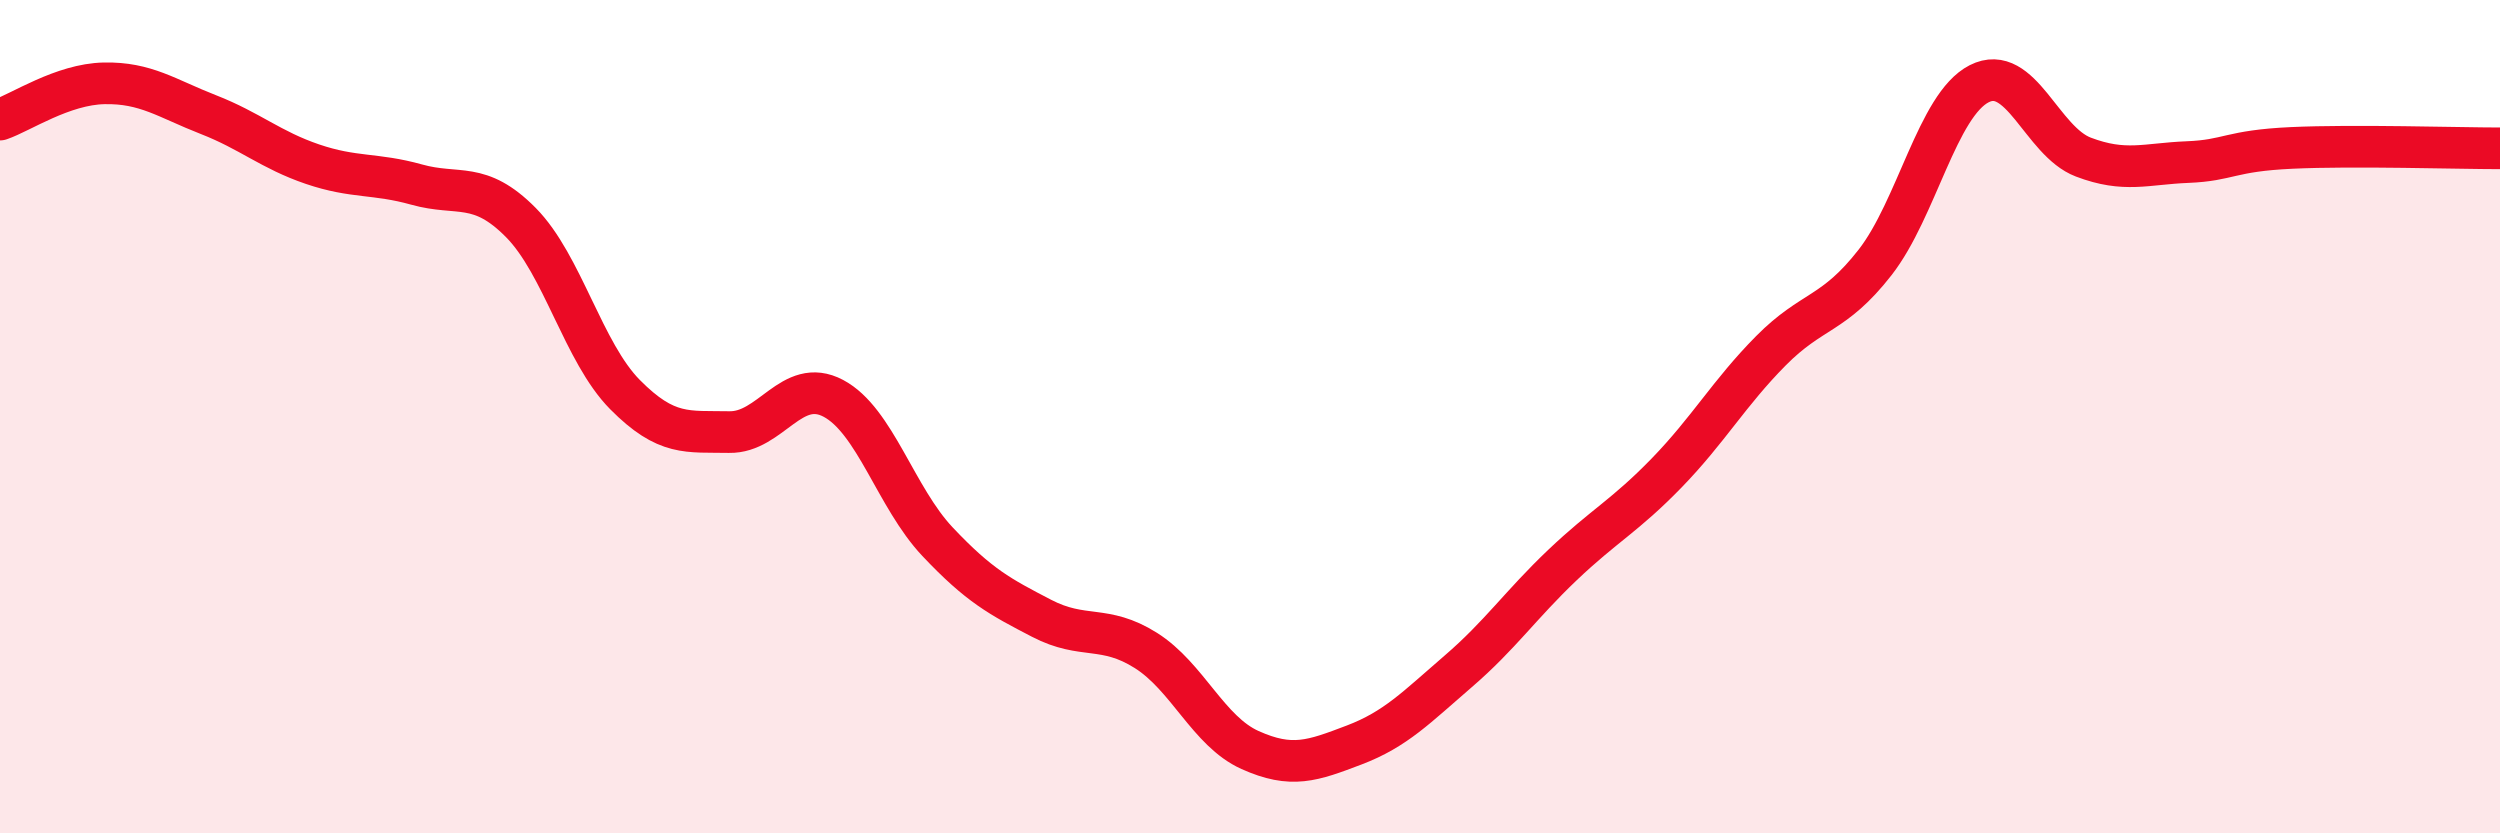
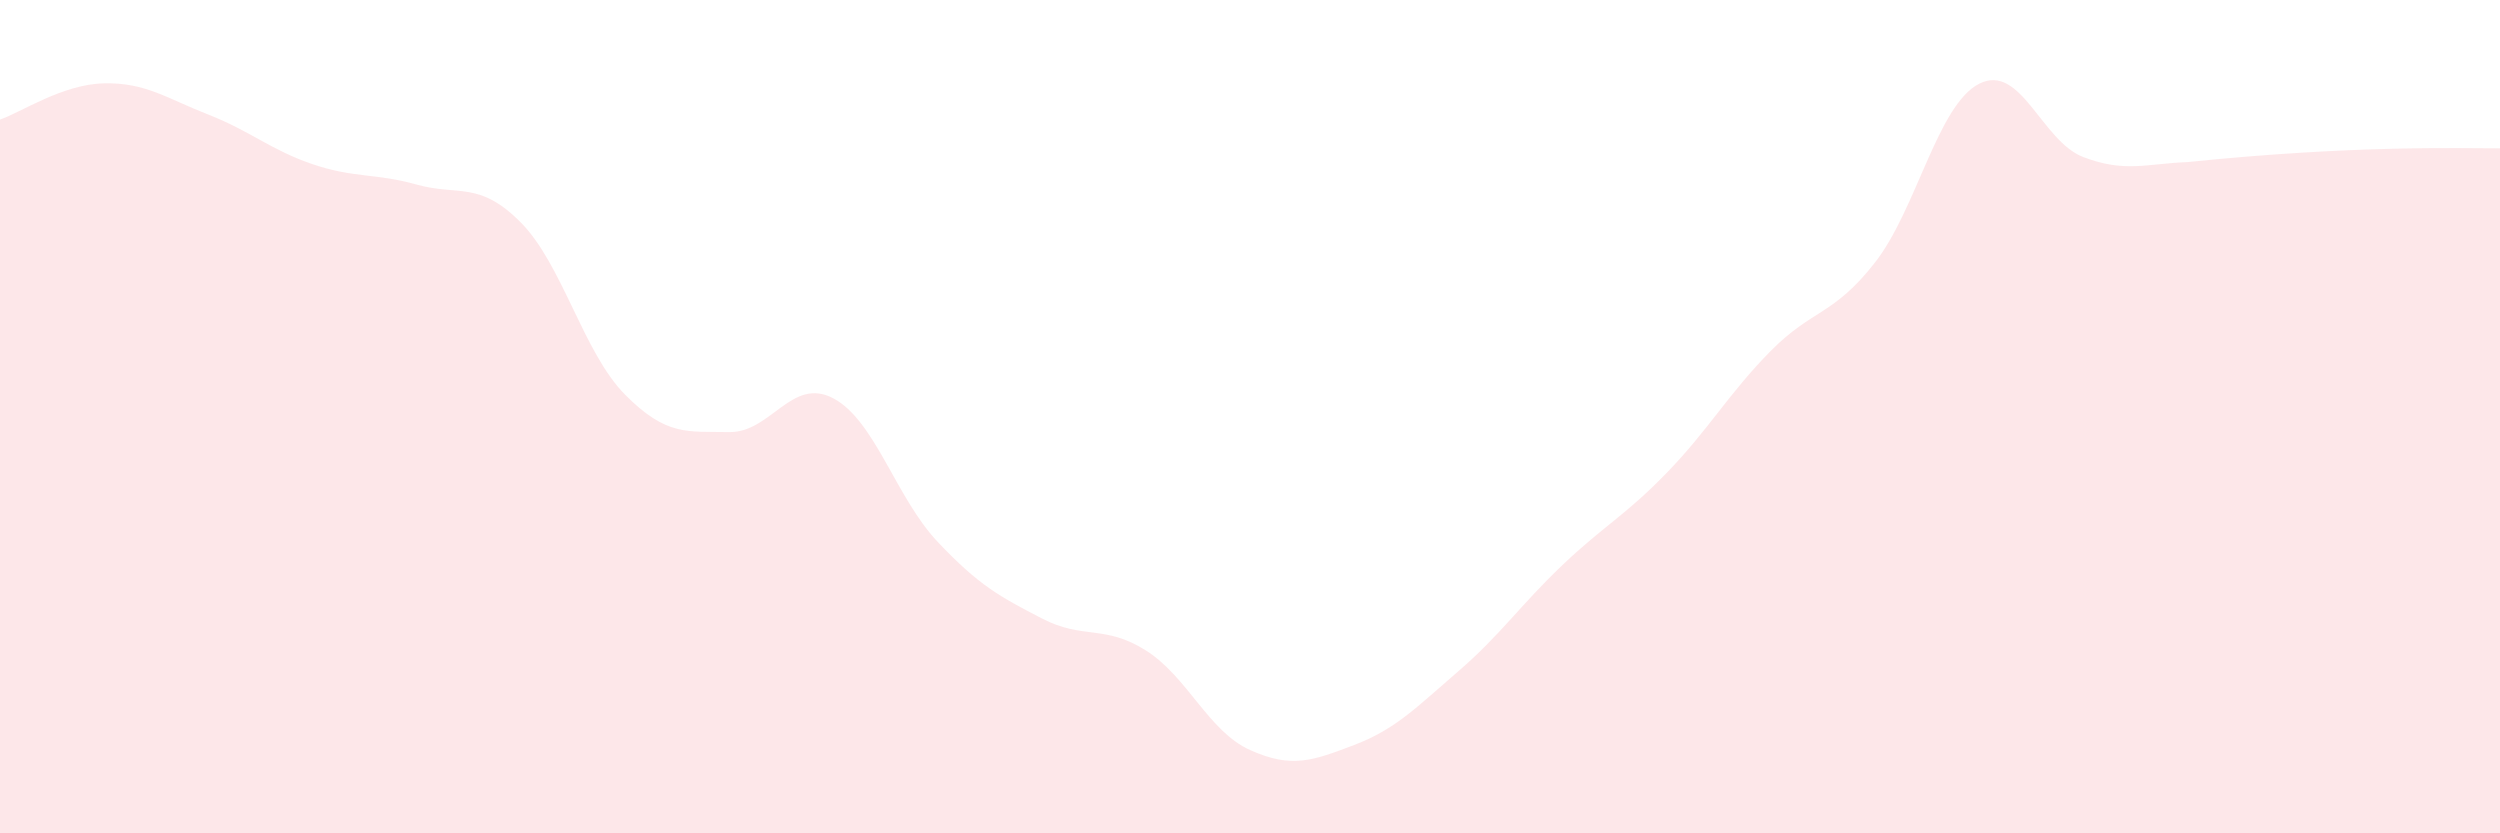
<svg xmlns="http://www.w3.org/2000/svg" width="60" height="20" viewBox="0 0 60 20">
-   <path d="M 0,2.87 C 0.5,2.7 1.5,2.02 2.5,2 C 3.5,1.98 4,2.36 5,2.75 C 6,3.14 6.5,3.6 7.5,3.94 C 8.5,4.28 9,4.15 10,4.43 C 11,4.71 11.5,4.33 12.5,5.34 C 13.5,6.35 14,8.46 15,9.47 C 16,10.48 16.5,10.35 17.5,10.37 C 18.5,10.39 19,9.03 20,9.56 C 21,10.09 21.5,11.94 22.5,13 C 23.5,14.06 24,14.32 25,14.84 C 26,15.36 26.5,14.98 27.5,15.61 C 28.5,16.24 29,17.55 30,18 C 31,18.45 31.5,18.26 32.5,17.88 C 33.5,17.5 34,16.97 35,16.11 C 36,15.25 36.5,14.51 37.5,13.56 C 38.5,12.61 39,12.38 40,11.35 C 41,10.32 41.5,9.43 42.5,8.42 C 43.5,7.41 44,7.58 45,6.3 C 46,5.02 46.5,2.52 47.5,2.01 C 48.5,1.5 49,3.39 50,3.77 C 51,4.15 51.5,3.93 52.5,3.89 C 53.5,3.85 53.5,3.62 55,3.55 C 56.5,3.48 59,3.56 60,3.56L60 20L0 20Z" fill="#EB0A25" opacity="0.1" stroke-linecap="round" stroke-linejoin="round" />
-   <path d="M 0,2.87 C 0.5,2.7 1.5,2.02 2.5,2 C 3.5,1.98 4,2.36 5,2.75 C 6,3.14 6.5,3.6 7.5,3.94 C 8.5,4.28 9,4.15 10,4.43 C 11,4.71 11.5,4.33 12.5,5.34 C 13.5,6.35 14,8.46 15,9.47 C 16,10.48 16.5,10.35 17.5,10.37 C 18.5,10.39 19,9.03 20,9.56 C 21,10.09 21.5,11.94 22.5,13 C 23.5,14.06 24,14.32 25,14.84 C 26,15.36 26.5,14.98 27.5,15.61 C 28.5,16.24 29,17.55 30,18 C 31,18.45 31.5,18.26 32.5,17.88 C 33.5,17.5 34,16.97 35,16.11 C 36,15.25 36.5,14.51 37.5,13.56 C 38.5,12.61 39,12.38 40,11.35 C 41,10.32 41.5,9.43 42.5,8.42 C 43.5,7.41 44,7.58 45,6.3 C 46,5.02 46.5,2.52 47.5,2.01 C 48.5,1.5 49,3.39 50,3.77 C 51,4.15 51.5,3.93 52.5,3.89 C 53.5,3.85 53.5,3.62 55,3.55 C 56.5,3.48 59,3.56 60,3.56" stroke="#EB0A25" stroke-width="1" fill="none" stroke-linecap="round" stroke-linejoin="round" />
+   <path d="M 0,2.87 C 0.5,2.7 1.5,2.02 2.5,2 C 3.5,1.98 4,2.36 5,2.75 C 6,3.14 6.5,3.6 7.5,3.94 C 8.5,4.28 9,4.15 10,4.43 C 11,4.71 11.5,4.33 12.5,5.34 C 13.5,6.35 14,8.46 15,9.47 C 16,10.48 16.5,10.35 17.5,10.37 C 18.5,10.39 19,9.03 20,9.56 C 21,10.09 21.5,11.94 22.5,13 C 23.5,14.06 24,14.32 25,14.84 C 26,15.36 26.5,14.98 27.5,15.61 C 28.5,16.24 29,17.55 30,18 C 31,18.45 31.5,18.26 32.5,17.88 C 33.5,17.5 34,16.97 35,16.11 C 36,15.25 36.5,14.51 37.5,13.56 C 38.5,12.61 39,12.38 40,11.35 C 41,10.32 41.5,9.43 42.5,8.42 C 43.5,7.41 44,7.58 45,6.3 C 46,5.02 46.5,2.52 47.5,2.01 C 48.5,1.5 49,3.39 50,3.77 C 51,4.15 51.5,3.93 52.5,3.89 C 56.5,3.48 59,3.56 60,3.56L60 20L0 20Z" fill="#EB0A25" opacity="0.1" stroke-linecap="round" stroke-linejoin="round" />
</svg>